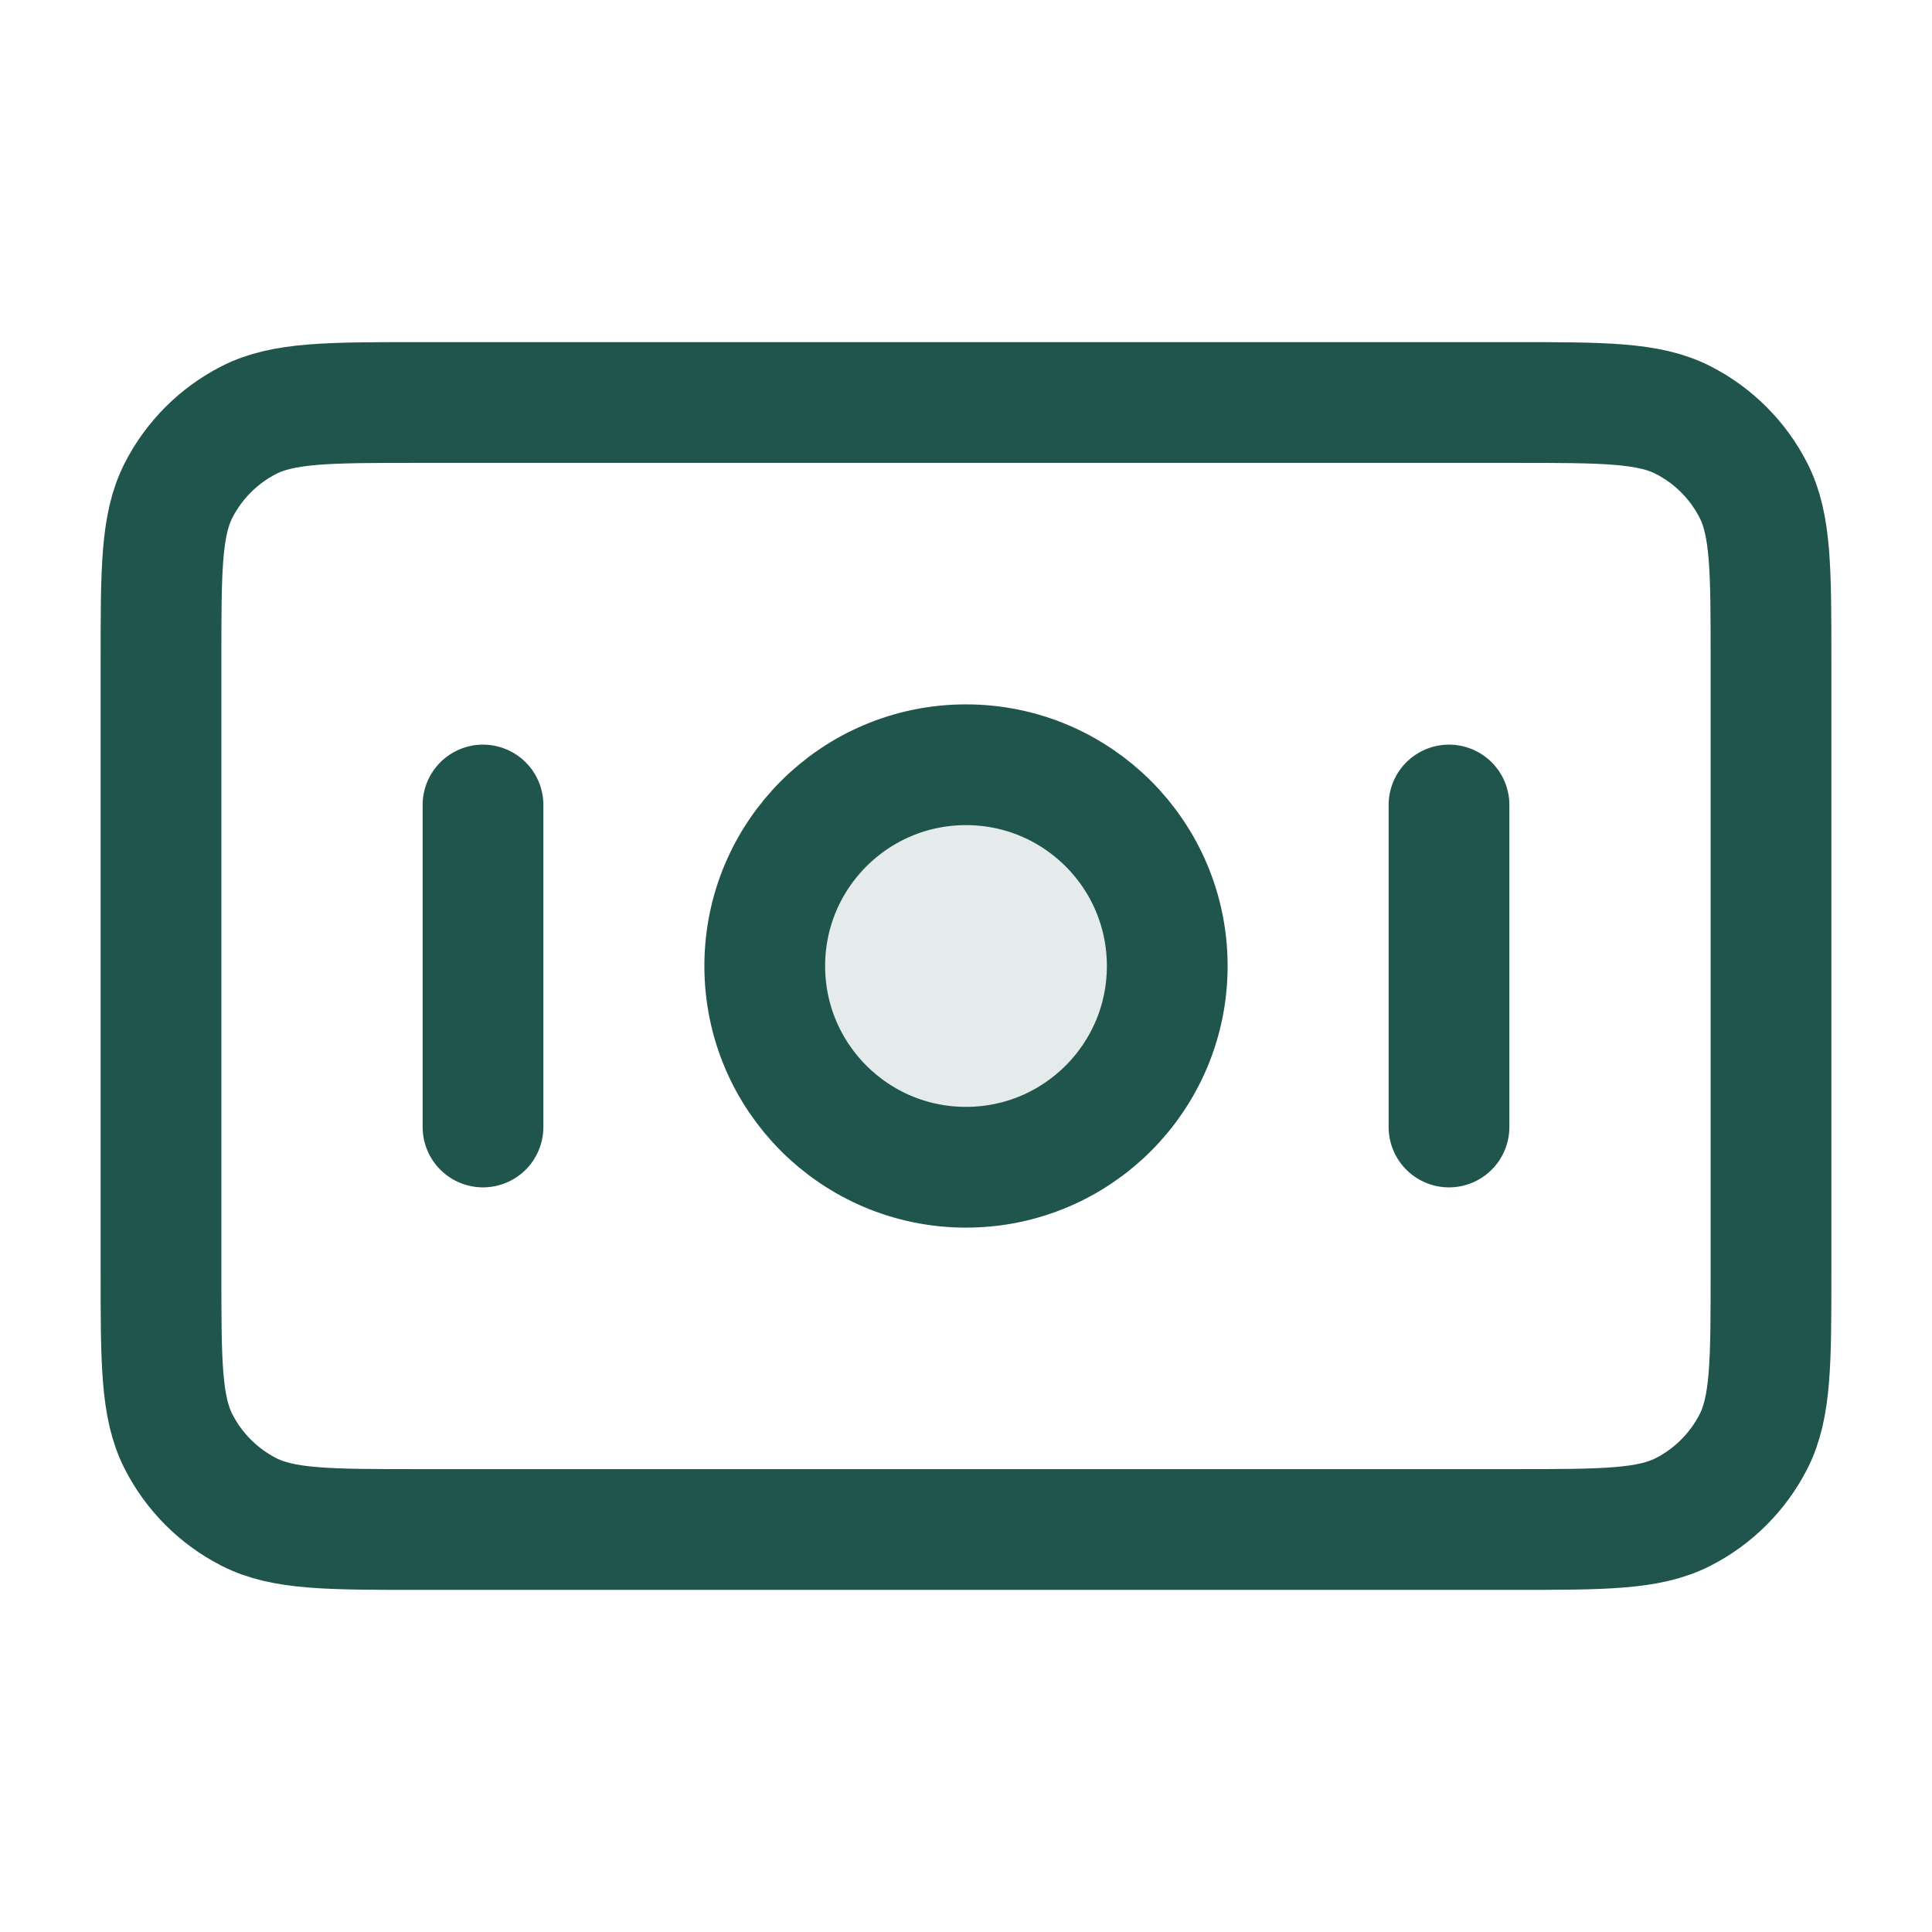
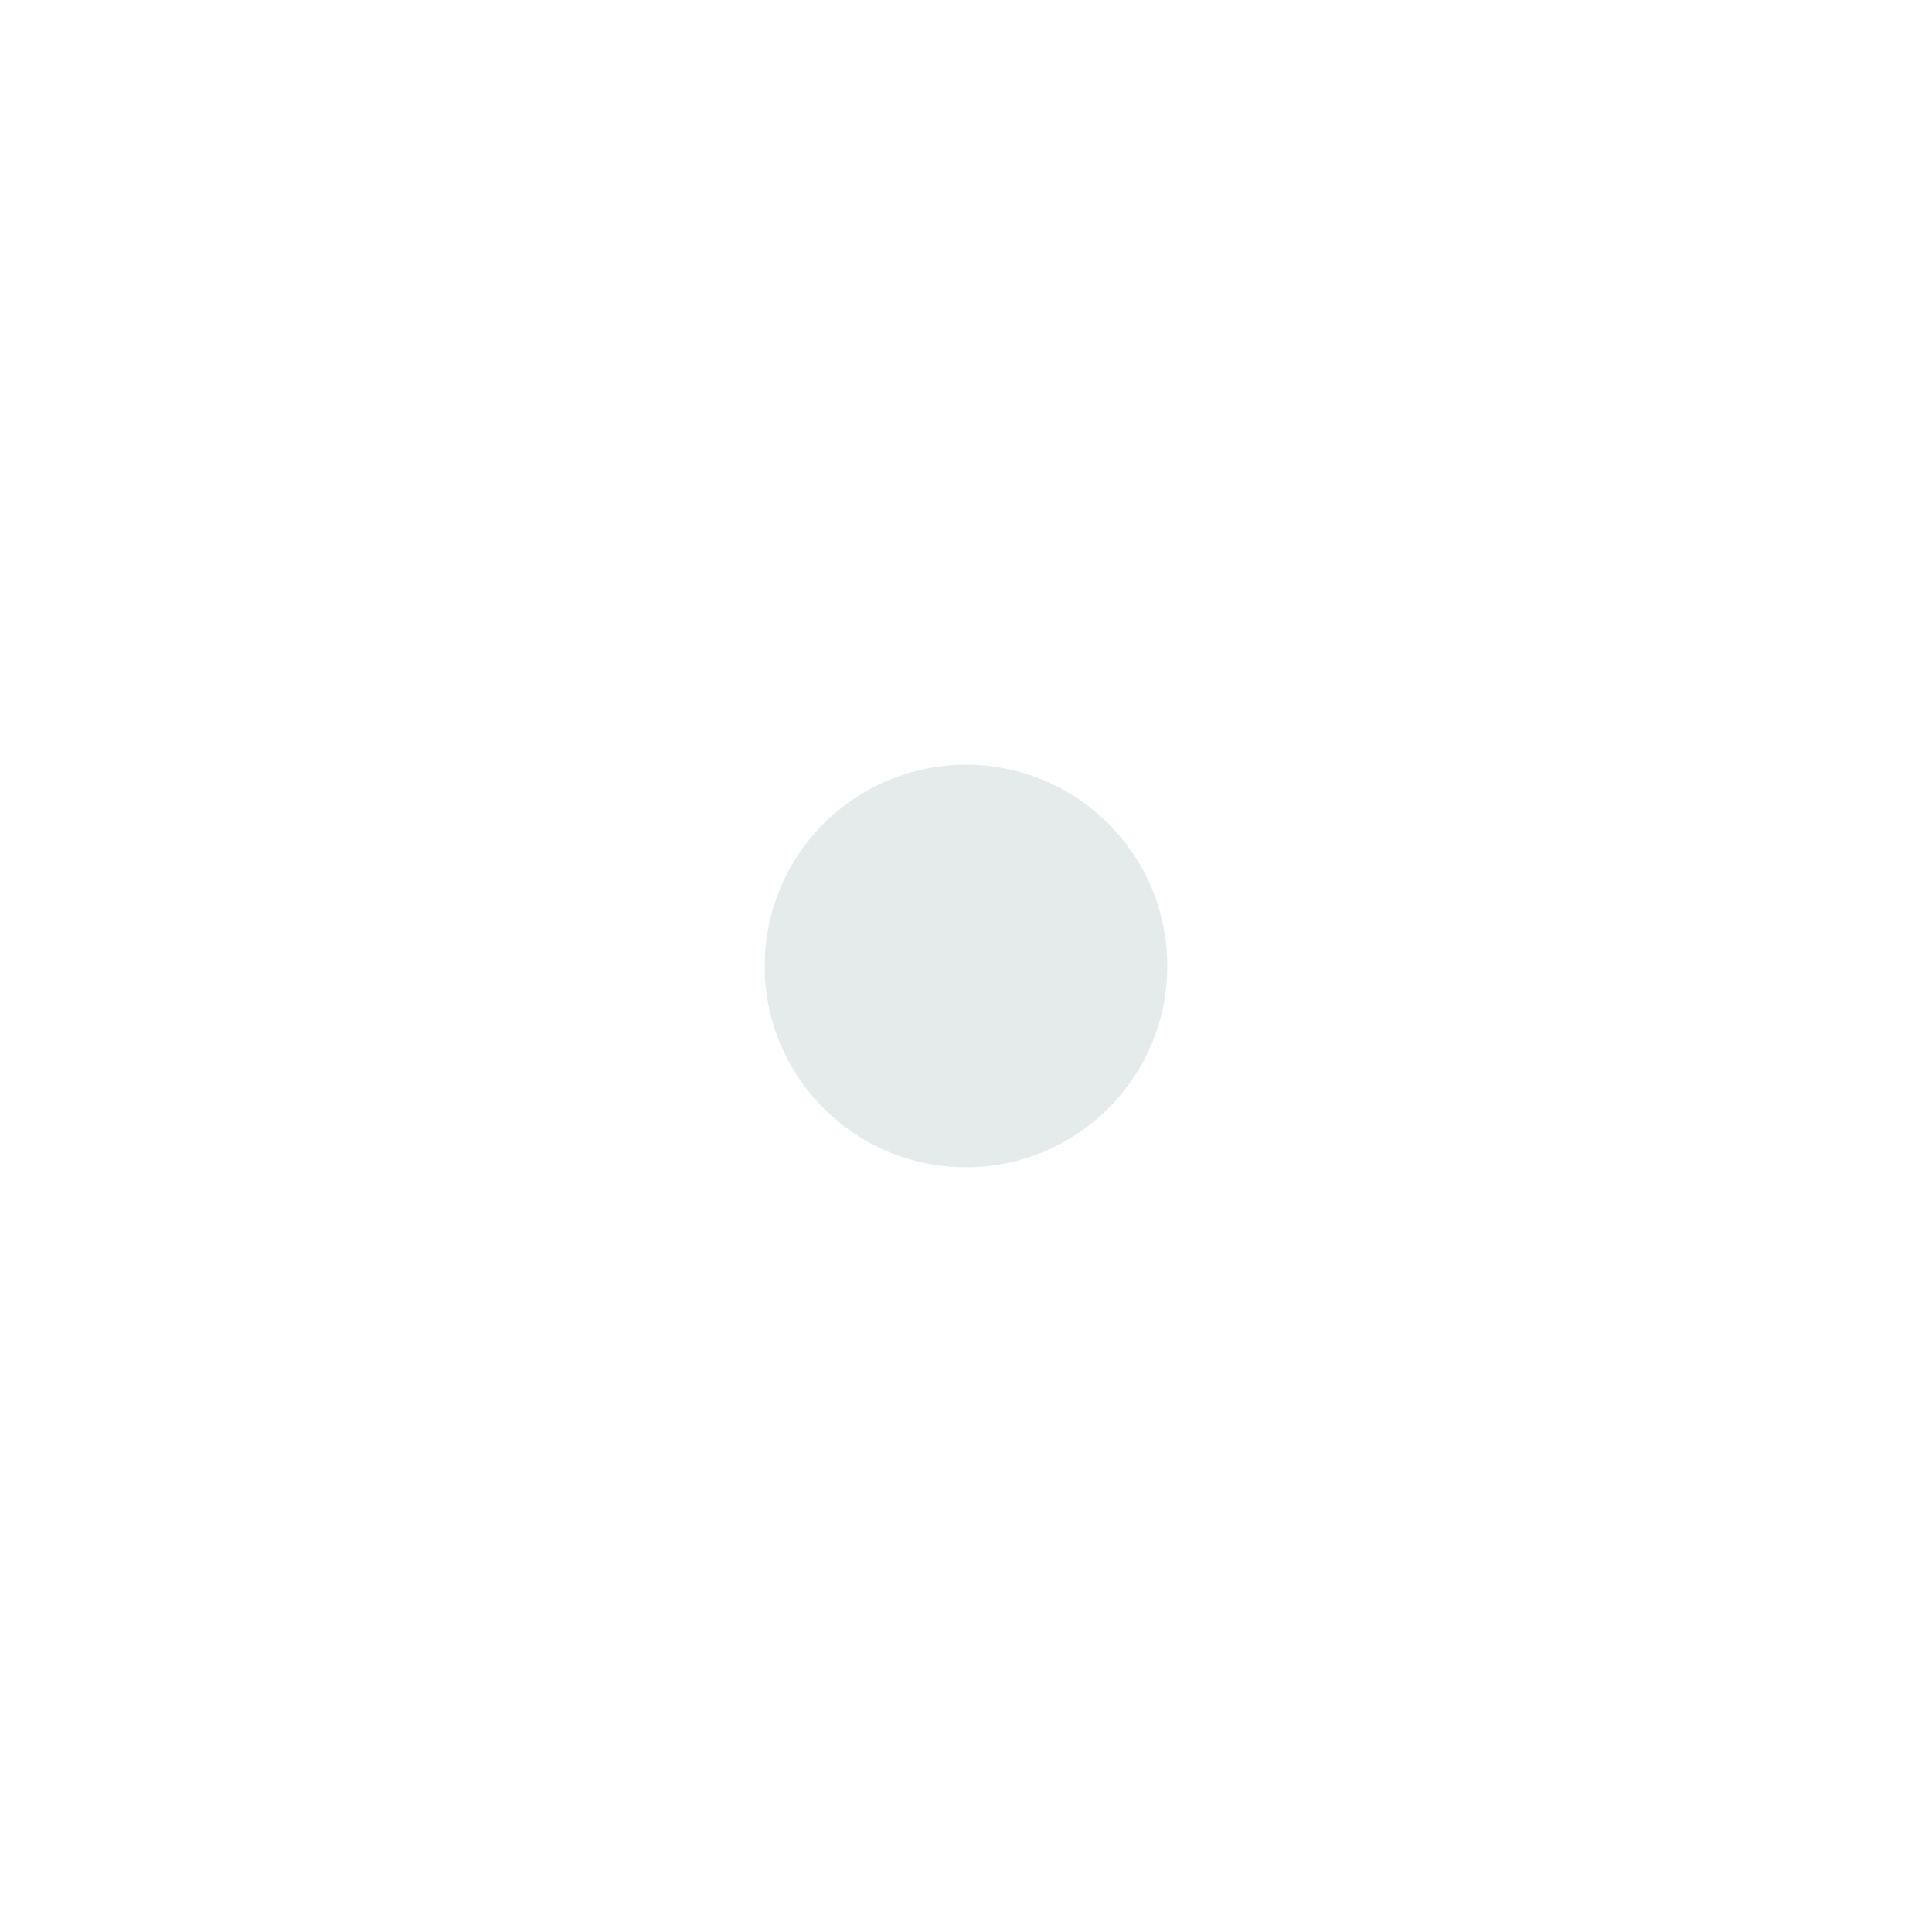
<svg xmlns="http://www.w3.org/2000/svg" width="24" height="24" viewBox="0 0 24 24" fill="none">
  <path opacity="0.12" d="M12 14.5C13.381 14.5 14.5 13.381 14.5 12C14.5 10.619 13.381 9.5 12 9.5C10.619 9.5 9.5 10.619 9.5 12C9.5 13.381 10.619 14.5 12 14.5Z" fill="#20554E" />
-   <path d="M6 10V14M18 10V14M2 8.2L2 15.8C2 16.92 2 17.48 2.218 17.908C2.41 18.284 2.716 18.59 3.092 18.782C3.52 19 4.08 19 5.2 19L18.8 19C19.92 19 20.48 19 20.908 18.782C21.284 18.59 21.59 18.284 21.782 17.908C22 17.48 22 16.92 22 15.8V8.2C22 7.08 22 6.52 21.782 6.092C21.59 5.716 21.284 5.41 20.908 5.218C20.48 5 19.92 5 18.8 5L5.2 5C4.08 5 3.52 5 3.092 5.218C2.716 5.41 2.41 5.716 2.218 6.092C2 6.52 2 7.08 2 8.2ZM14.5 12C14.5 13.381 13.381 14.5 12 14.5C10.619 14.5 9.5 13.381 9.5 12C9.5 10.619 10.619 9.5 12 9.5C13.381 9.5 14.5 10.619 14.5 12Z" stroke="#20554E" stroke-width="1.5" stroke-linecap="round" stroke-linejoin="round" />
</svg>